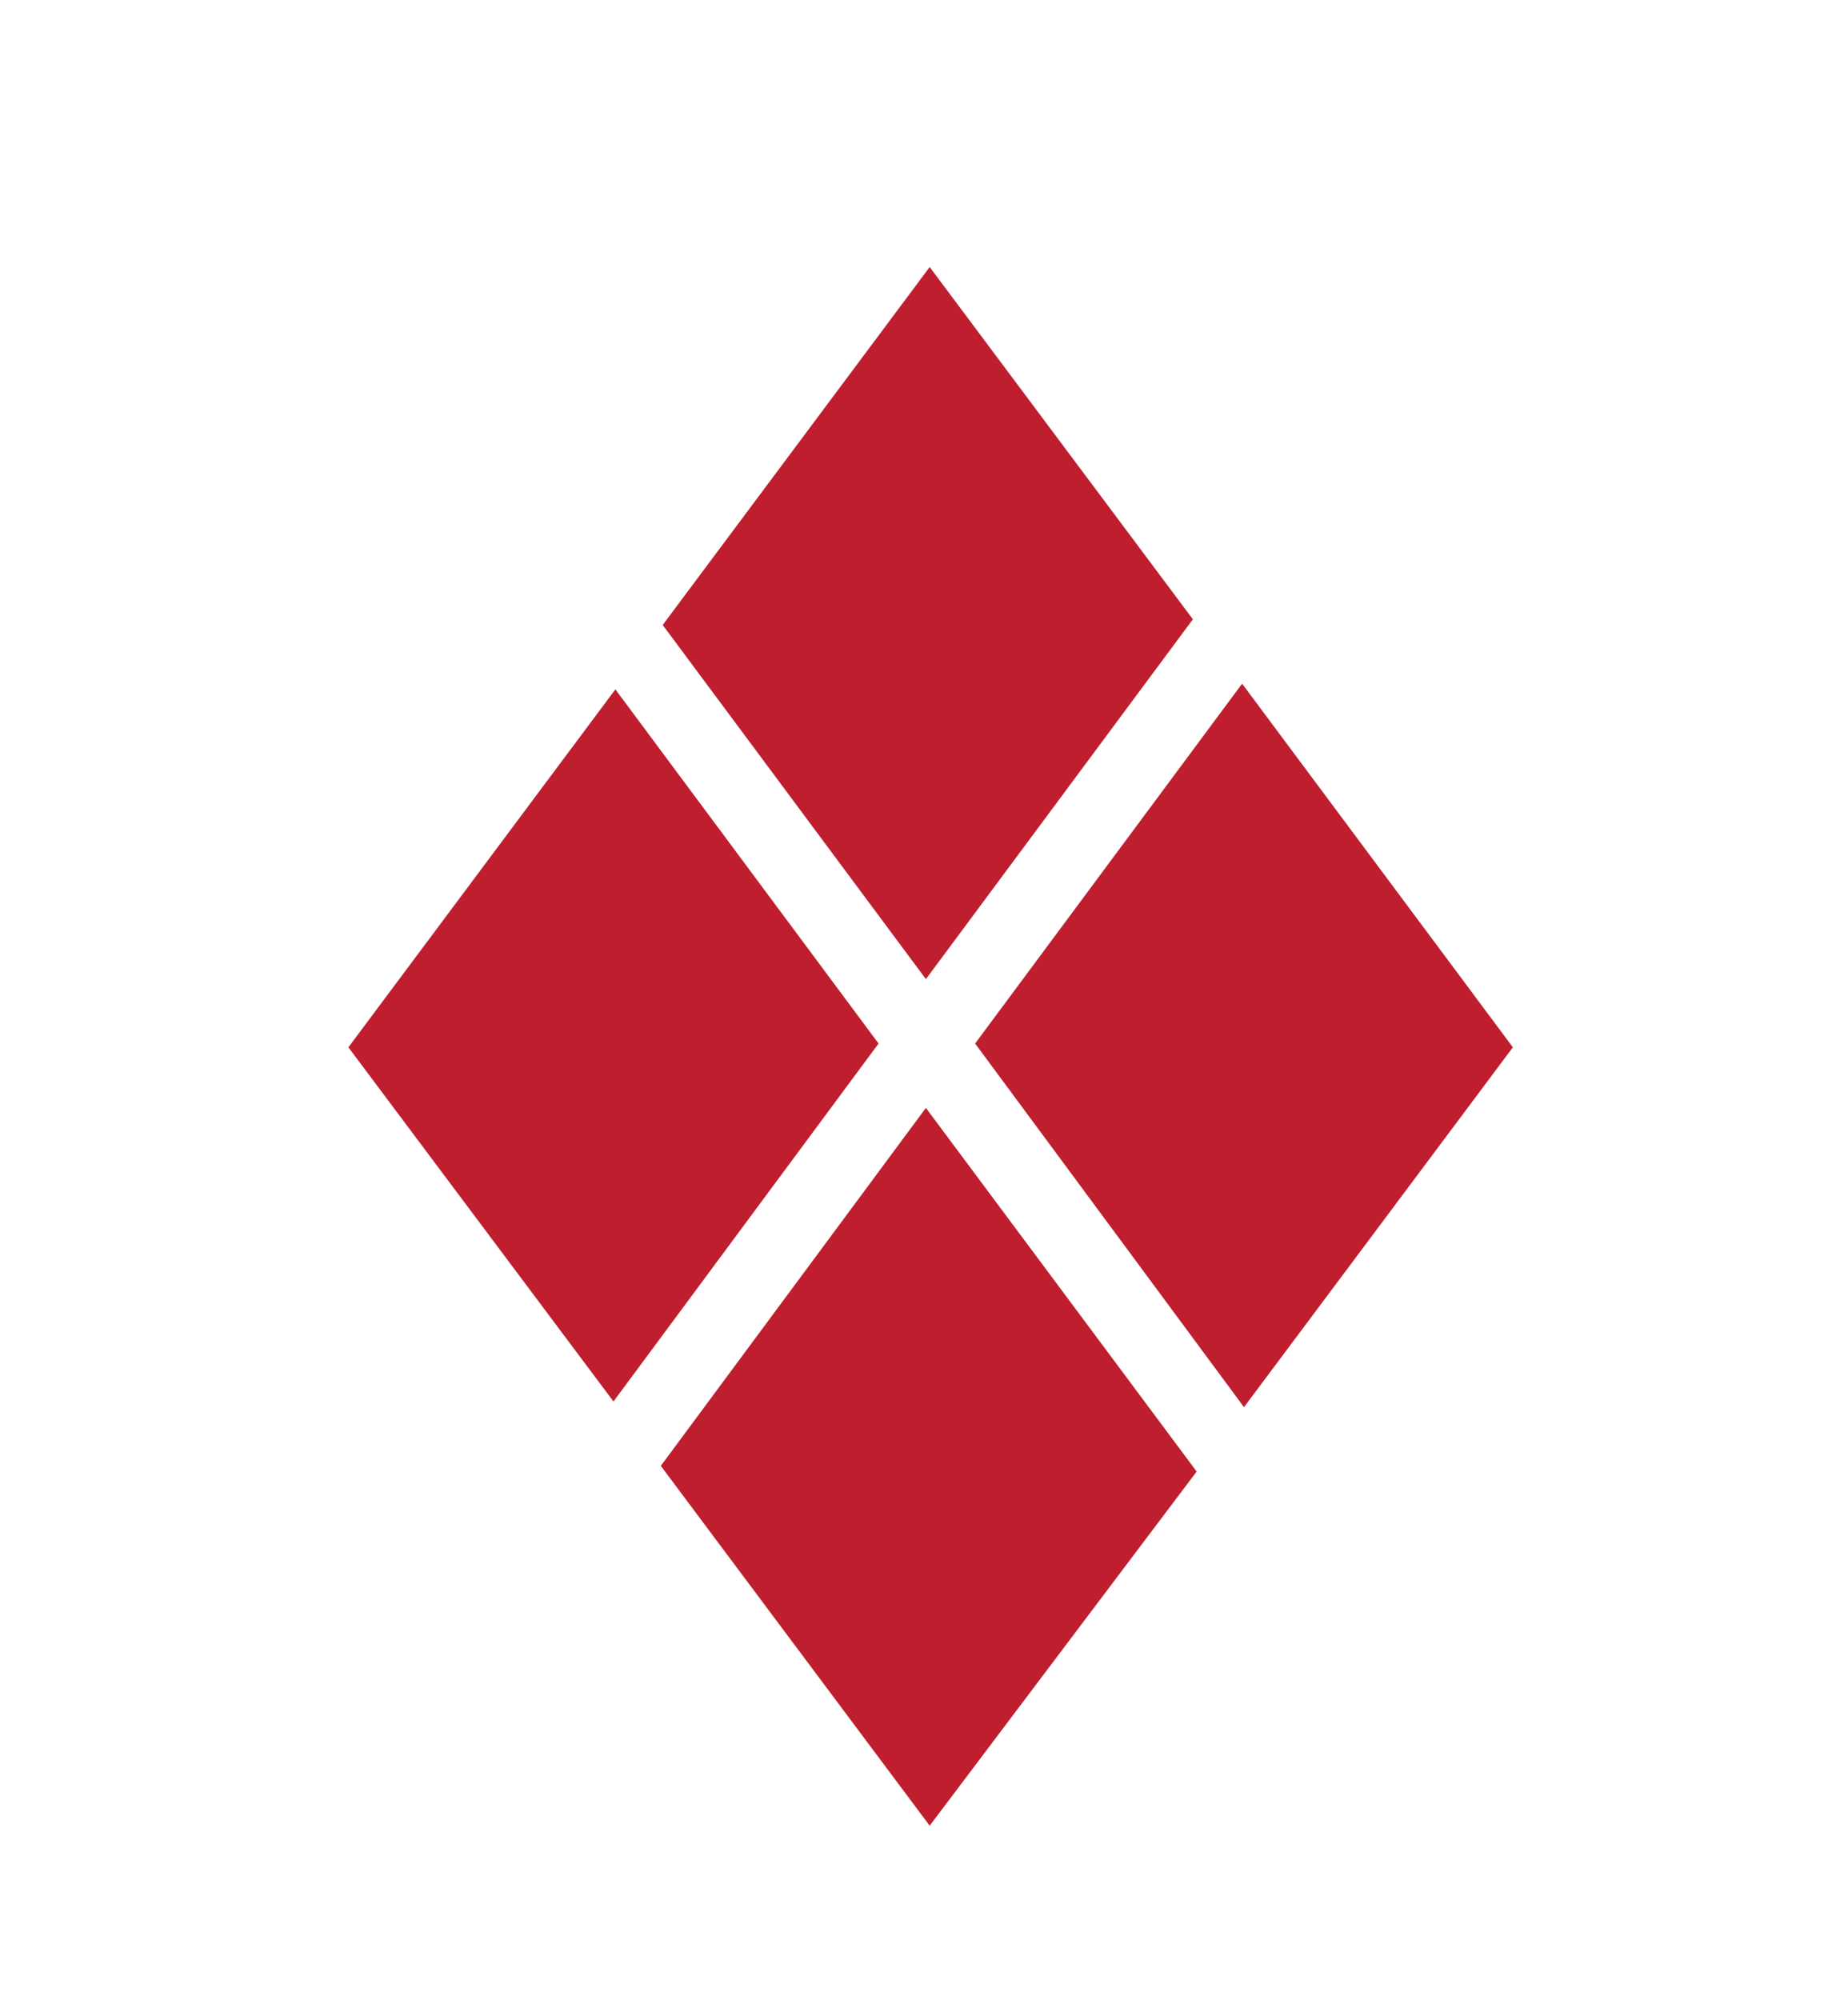
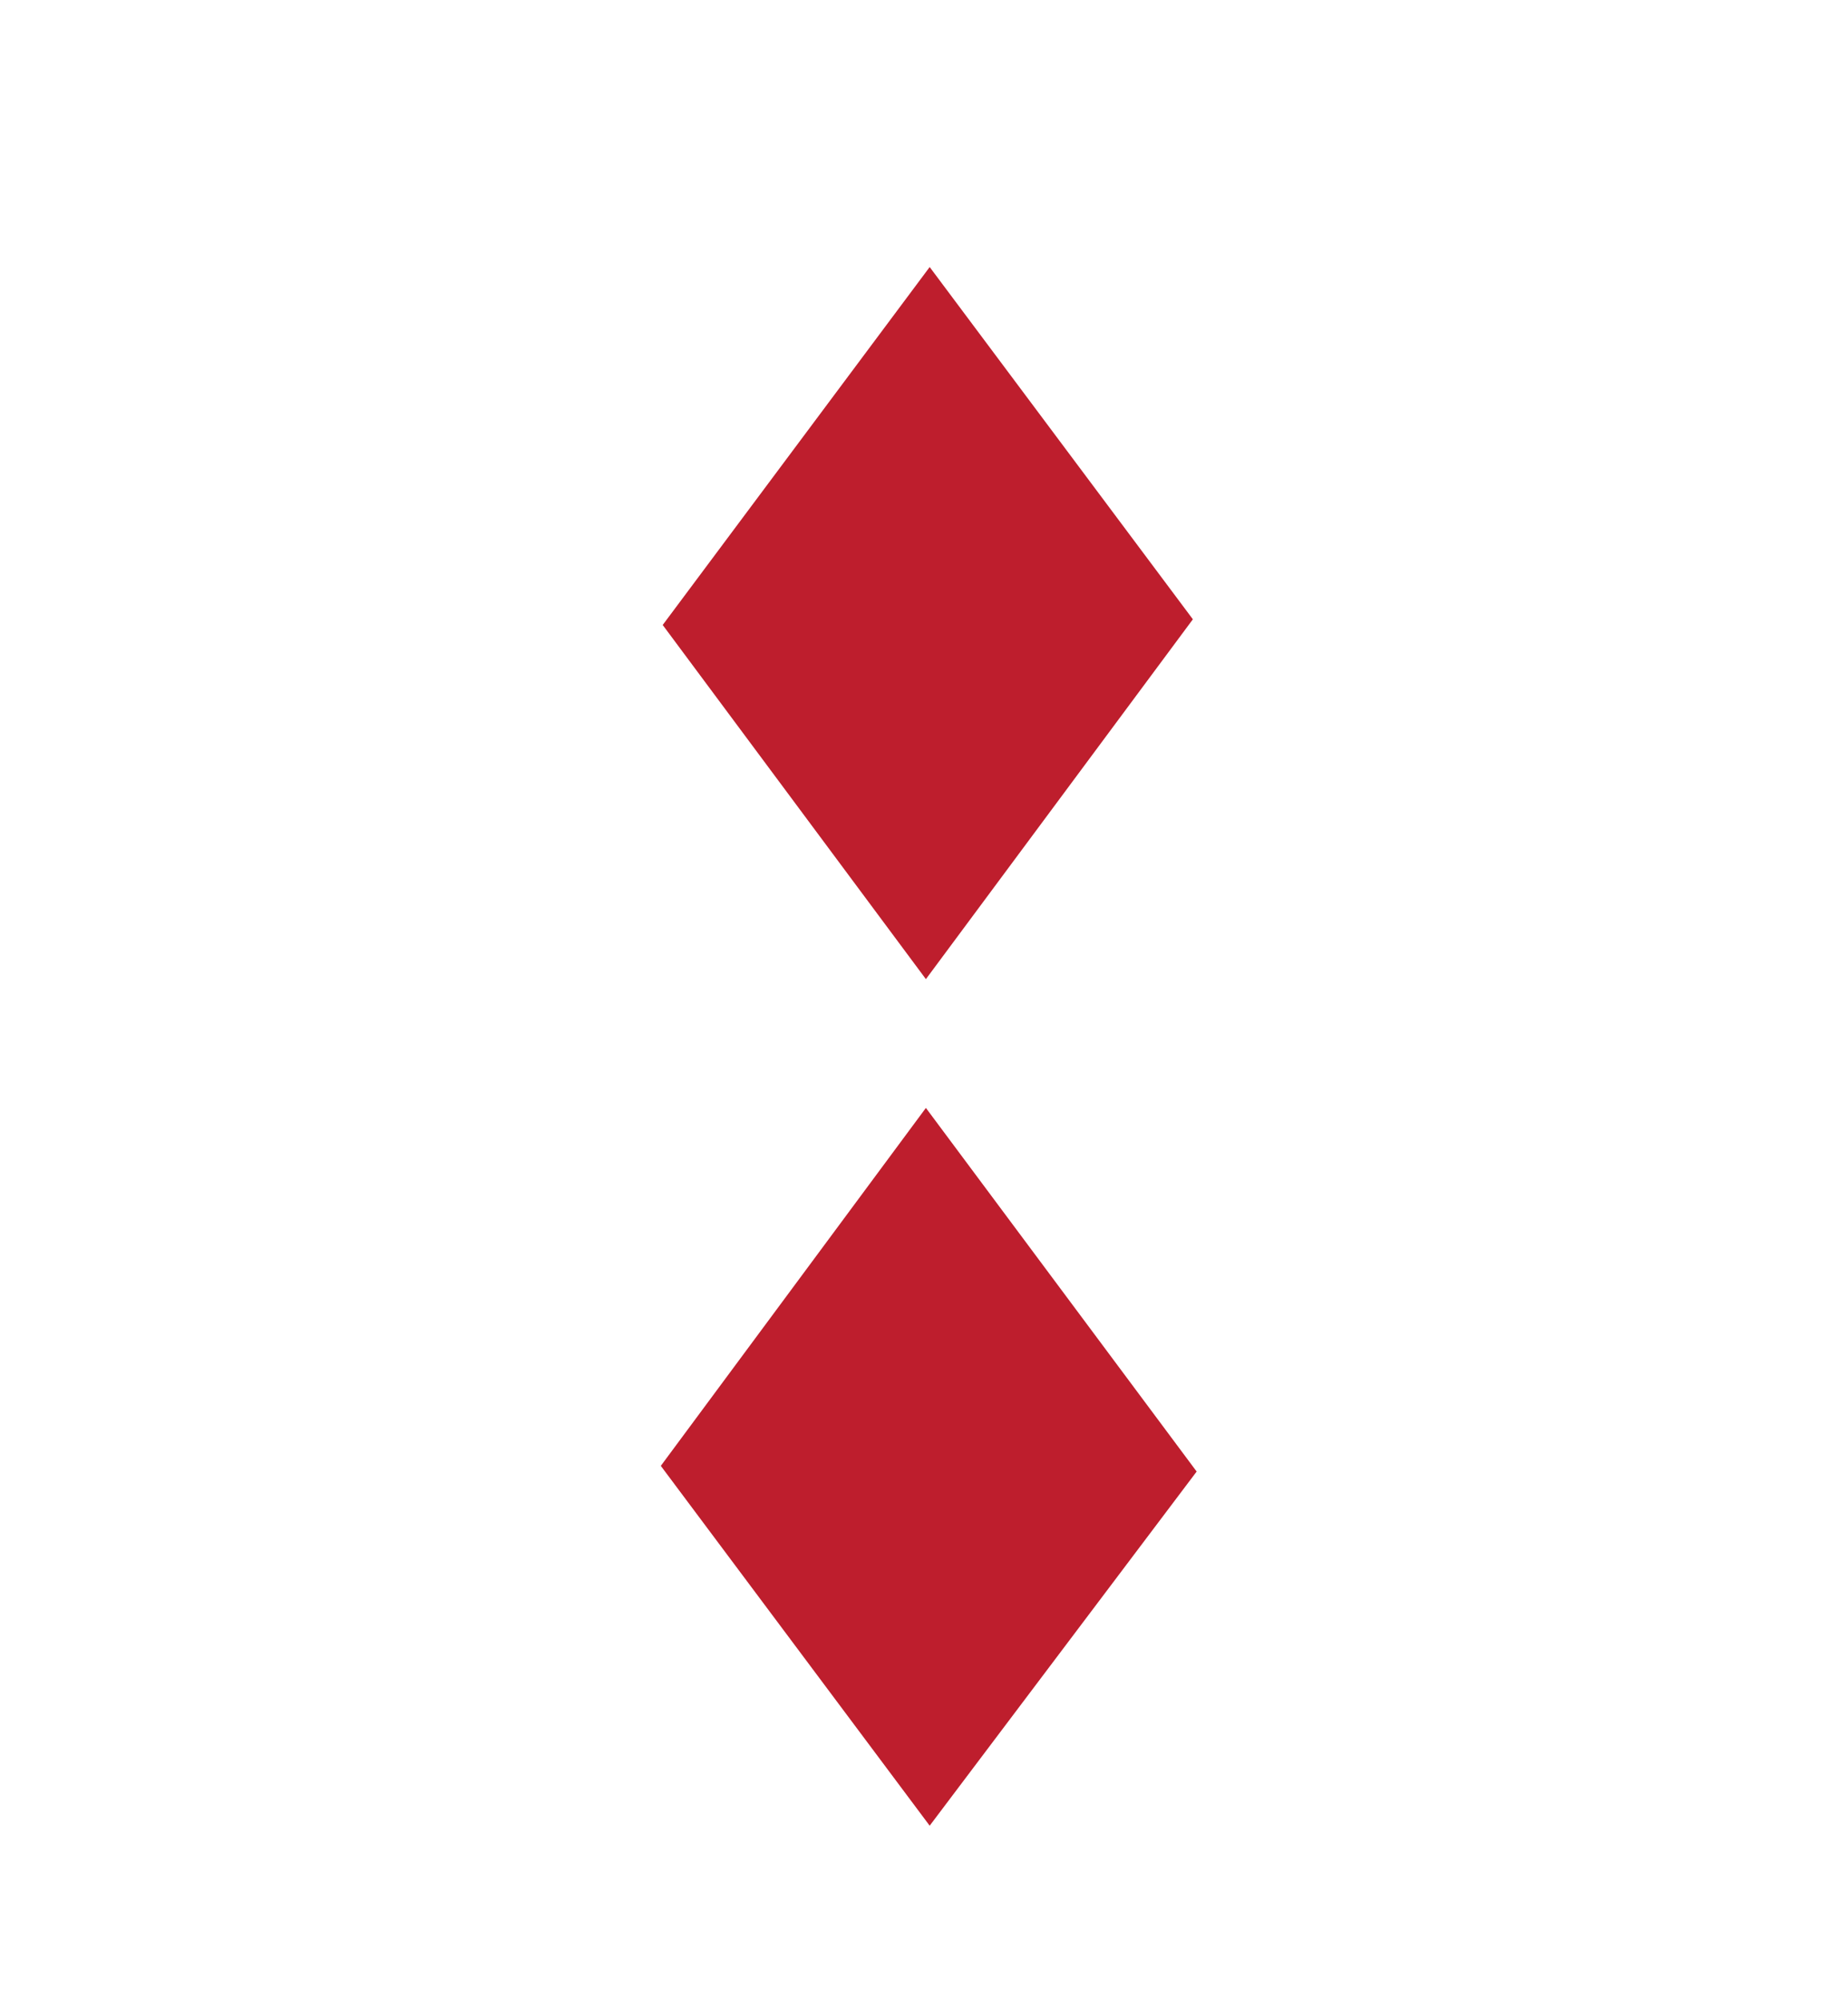
<svg xmlns="http://www.w3.org/2000/svg" version="1.1" id="Layer_1" x="0px" y="0px" viewBox="0 0 97.6 105.6" style="enable-background:new 0 0 97.6 105.6;" xml:space="preserve">
  <style type="text/css">
	.st0{fill:#BE1E2D;}
</style>
  <g>
    <polygon class="st0" points="63,32.7 49.1,14.1 35,33 48.9,51.7  " />
-     <polygon class="st0" points="32.5,36.4 18.4,55.3 32.4,74 46.4,55.1  " />
-     <polygon class="st0" points="65.7,74.3 79.9,55.3 65.6,36.1 51.5,55.1  " />
    <polygon class="st0" points="34.9,77.4 49.1,96.4 63.2,77.7 48.9,58.5  " />
  </g>
</svg>